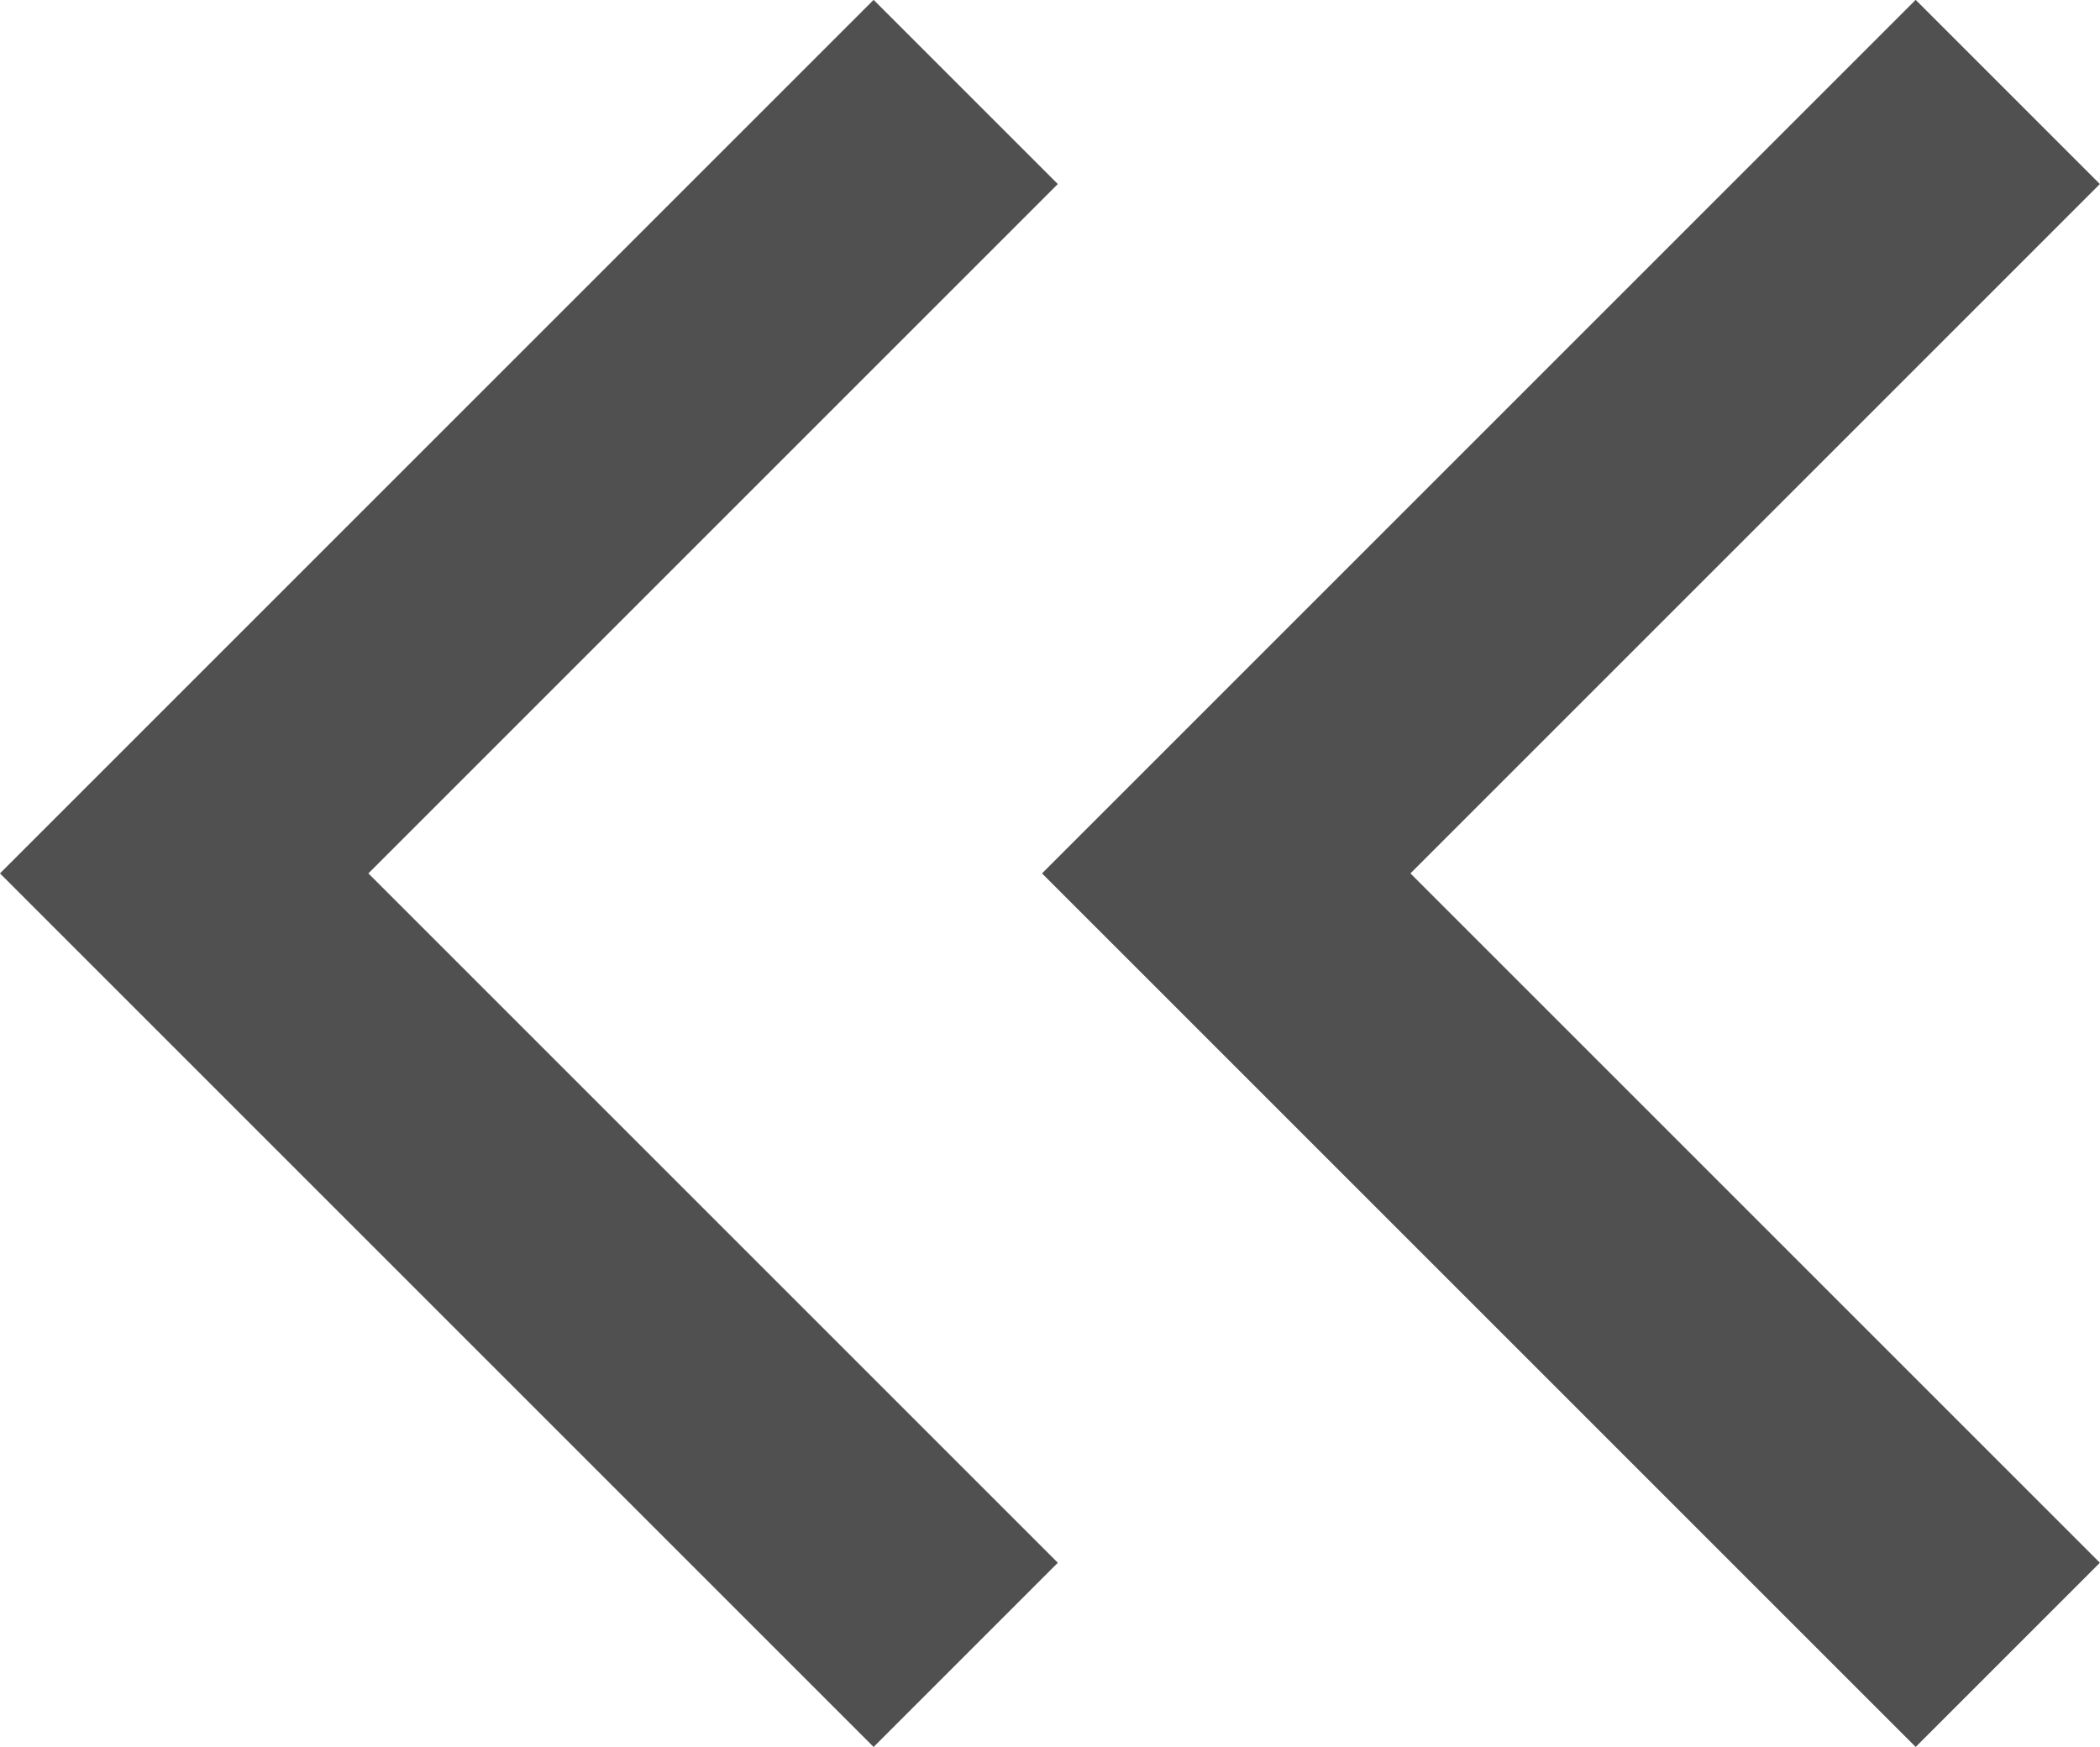
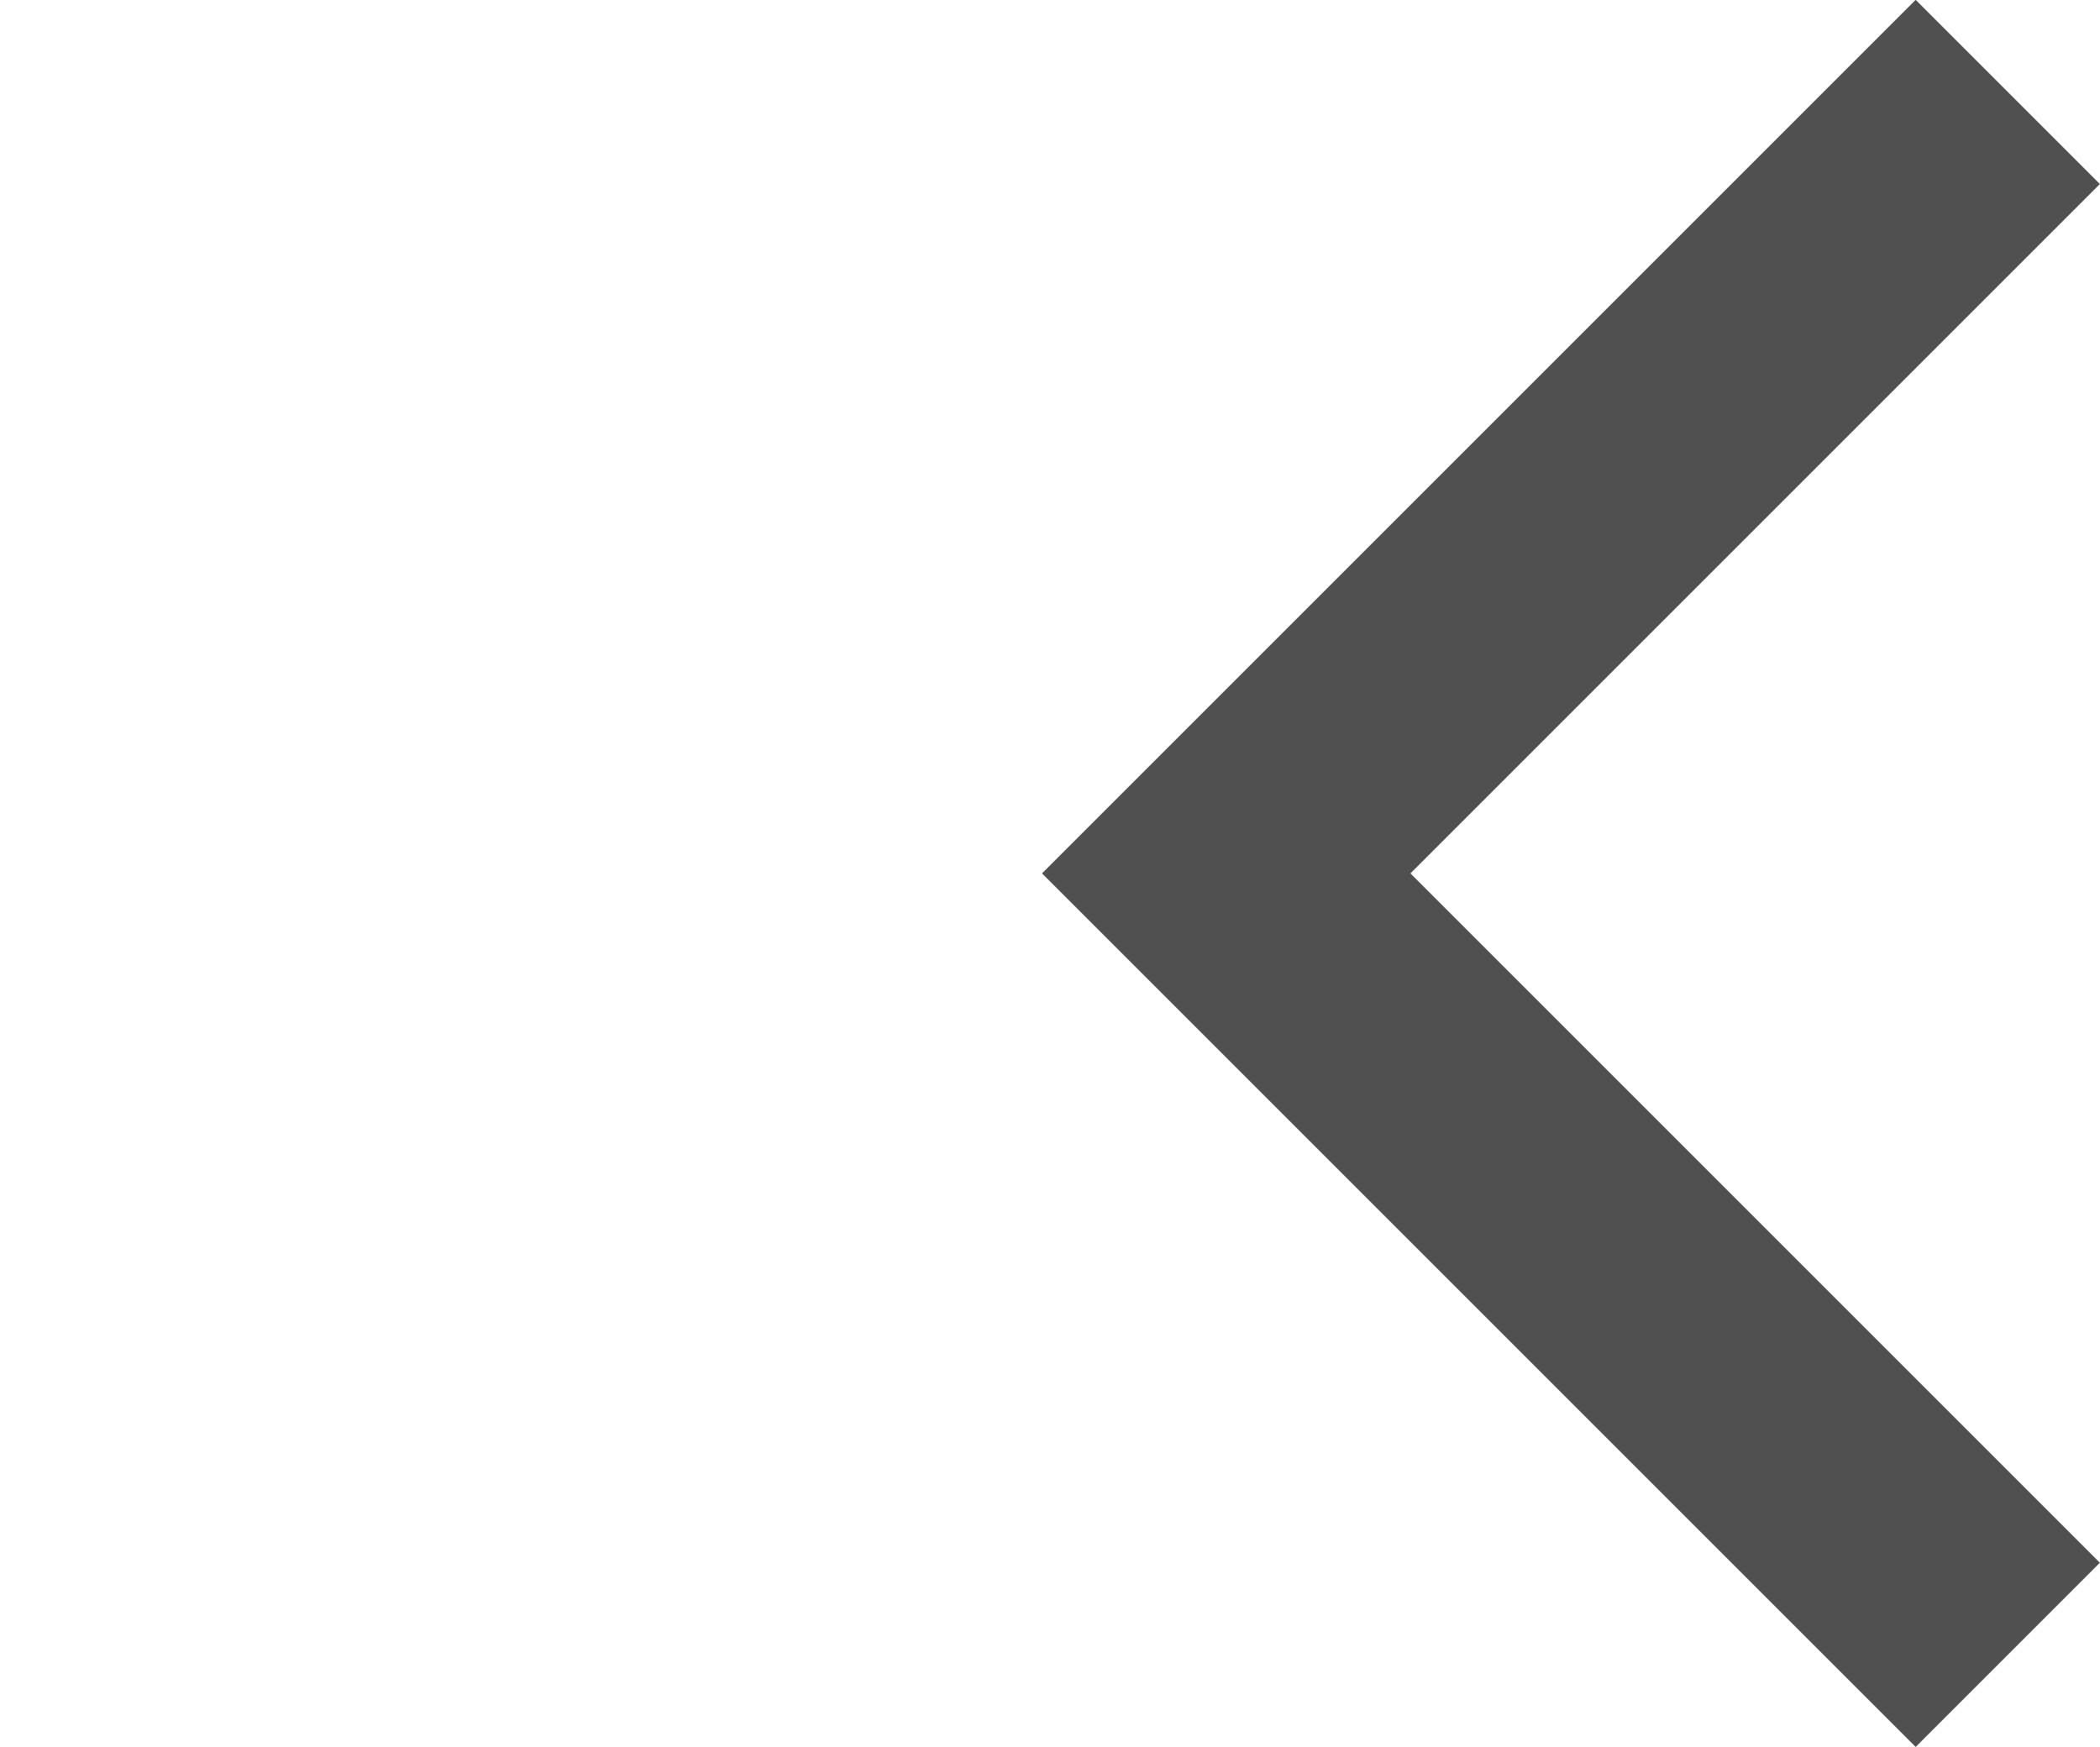
<svg xmlns="http://www.w3.org/2000/svg" width="8.061" height="6.707" viewBox="0 0 8.061 6.707">
  <g id="그룹_466" data-name="그룹 466" transform="translate(-946.793 -1059.146)">
    <path id="패스_777" data-name="패스 777" d="M3181.037,4099.881l-3,3-3-3" transform="translate(5054.381 -2115.538) rotate(90)" fill="none" stroke="#505050" stroke-width="1" />
-     <path id="패스_778" data-name="패스 778" d="M3181.037,4099.881l-3,3-3-3" transform="translate(5050.381 -2115.538) rotate(90)" fill="none" stroke="#505050" stroke-width="1" />
  </g>
</svg>